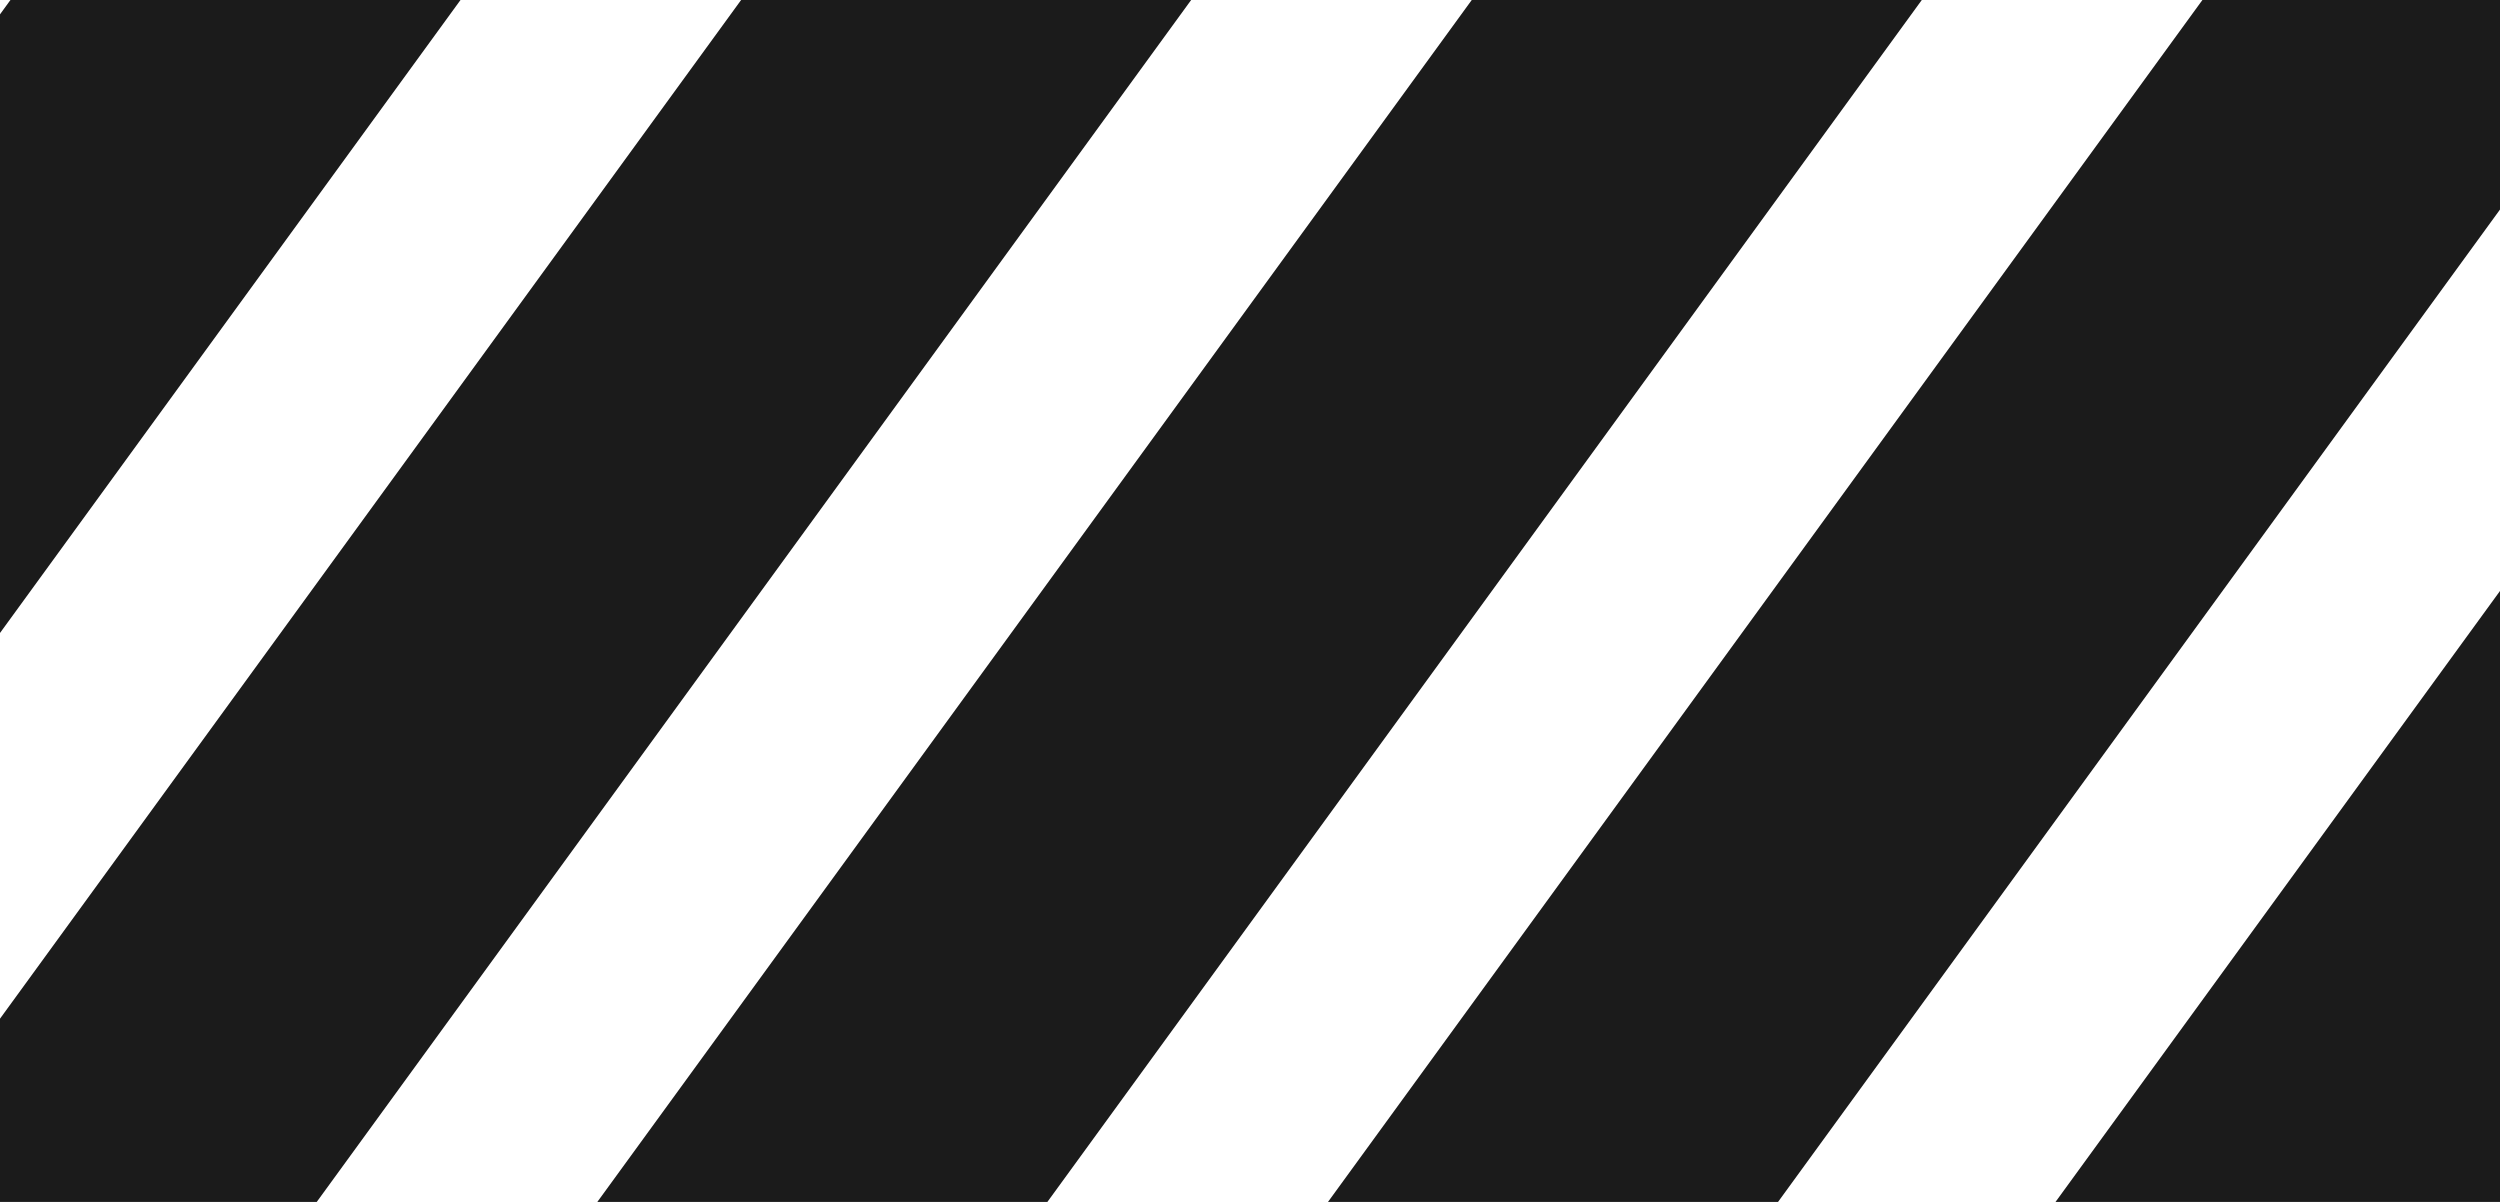
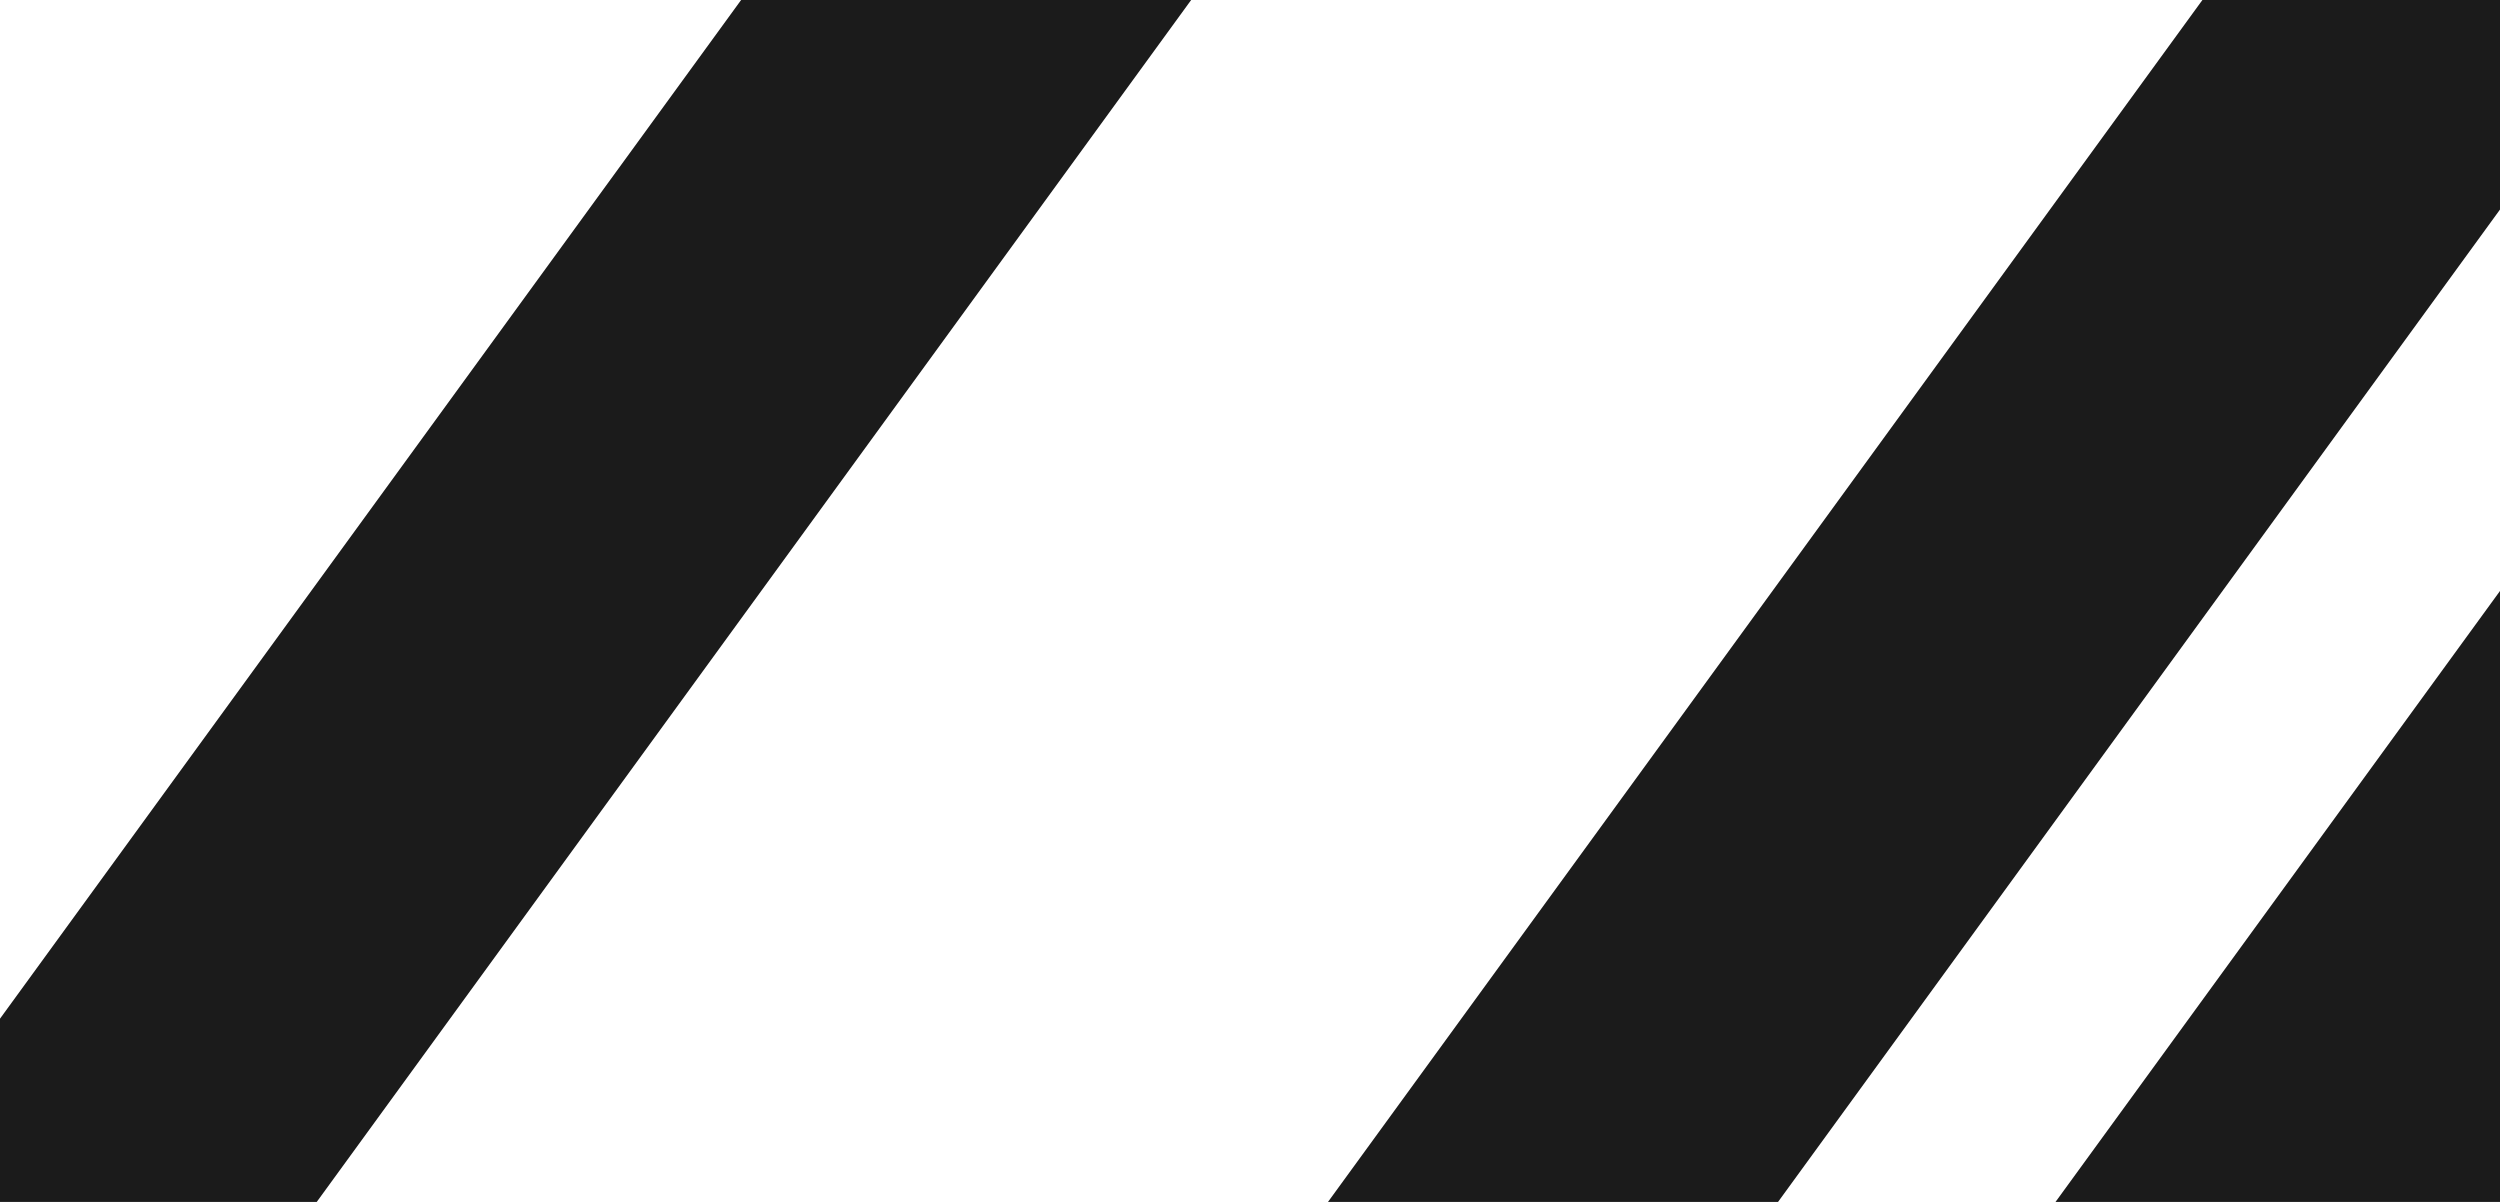
<svg xmlns="http://www.w3.org/2000/svg" width="312" height="150" viewBox="0 0 312 150" fill="none">
-   <path d="M14.34 -17.918L70.506 -17.918L-182.548 329.917L-238.714 329.917L14.34 -17.918Z" fill="#1B1B1B" />
  <path d="M378.691 -17.918L434.856 -17.918L181.803 329.917L125.637 329.917L378.691 -17.918Z" fill="#1B1B1B" />
-   <path d="M196.71 -17.918L252.876 -17.918L-0.178 329.917L-56.344 329.917L196.71 -17.918Z" fill="#1B1B1B" />
  <path d="M561.06 -17.918L617.225 -17.918L364.172 329.917L308.006 329.917L561.06 -17.918Z" fill="#1B1B1B" />
  <path d="M105.526 -17.918L161.691 -17.918L-91.362 329.917L-147.528 329.917L105.526 -17.918Z" fill="#1B1B1B" />
-   <path d="M469.875 -17.918L526.041 -17.918L272.987 329.917L216.821 329.917L469.875 -17.918Z" fill="#1B1B1B" />
+   <path d="M469.875 -17.918L272.987 329.917L216.821 329.917L469.875 -17.918Z" fill="#1B1B1B" />
  <path d="M287.896 -17.918L344.061 -17.918L91.008 329.917L34.842 329.917L287.896 -17.918Z" fill="#1B1B1B" />
</svg>